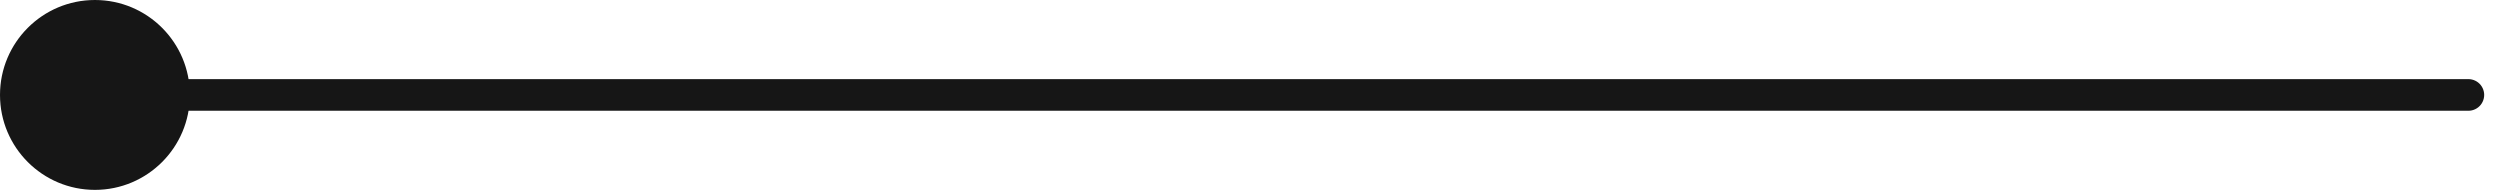
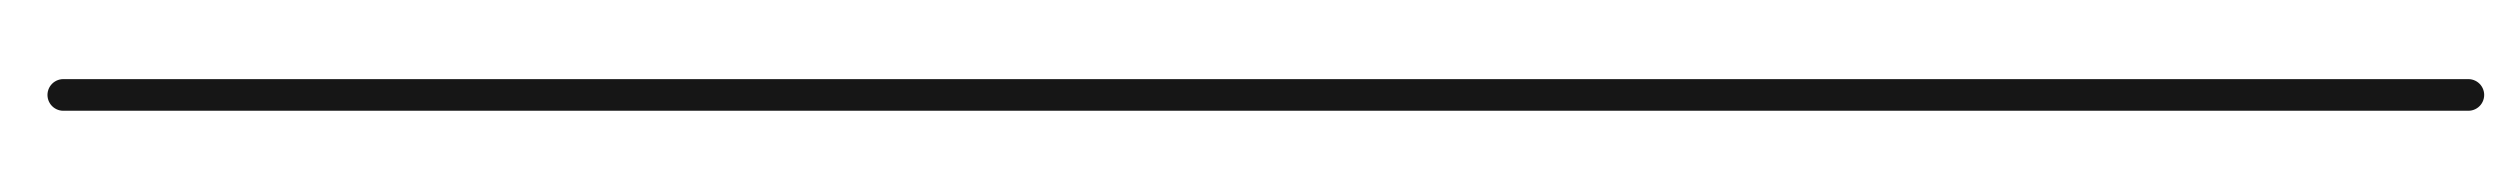
<svg xmlns="http://www.w3.org/2000/svg" width="79" height="6" viewBox="0 0 79 6" fill="none">
  <path d="M2 3L78 3" stroke="#161616" stroke-linecap="round" />
-   <ellipse cx="3" cy="3" rx="3" ry="3" transform="matrix(1 8.74228e-08 8.74228e-08 -1 0 6)" fill="#161616" />
</svg>